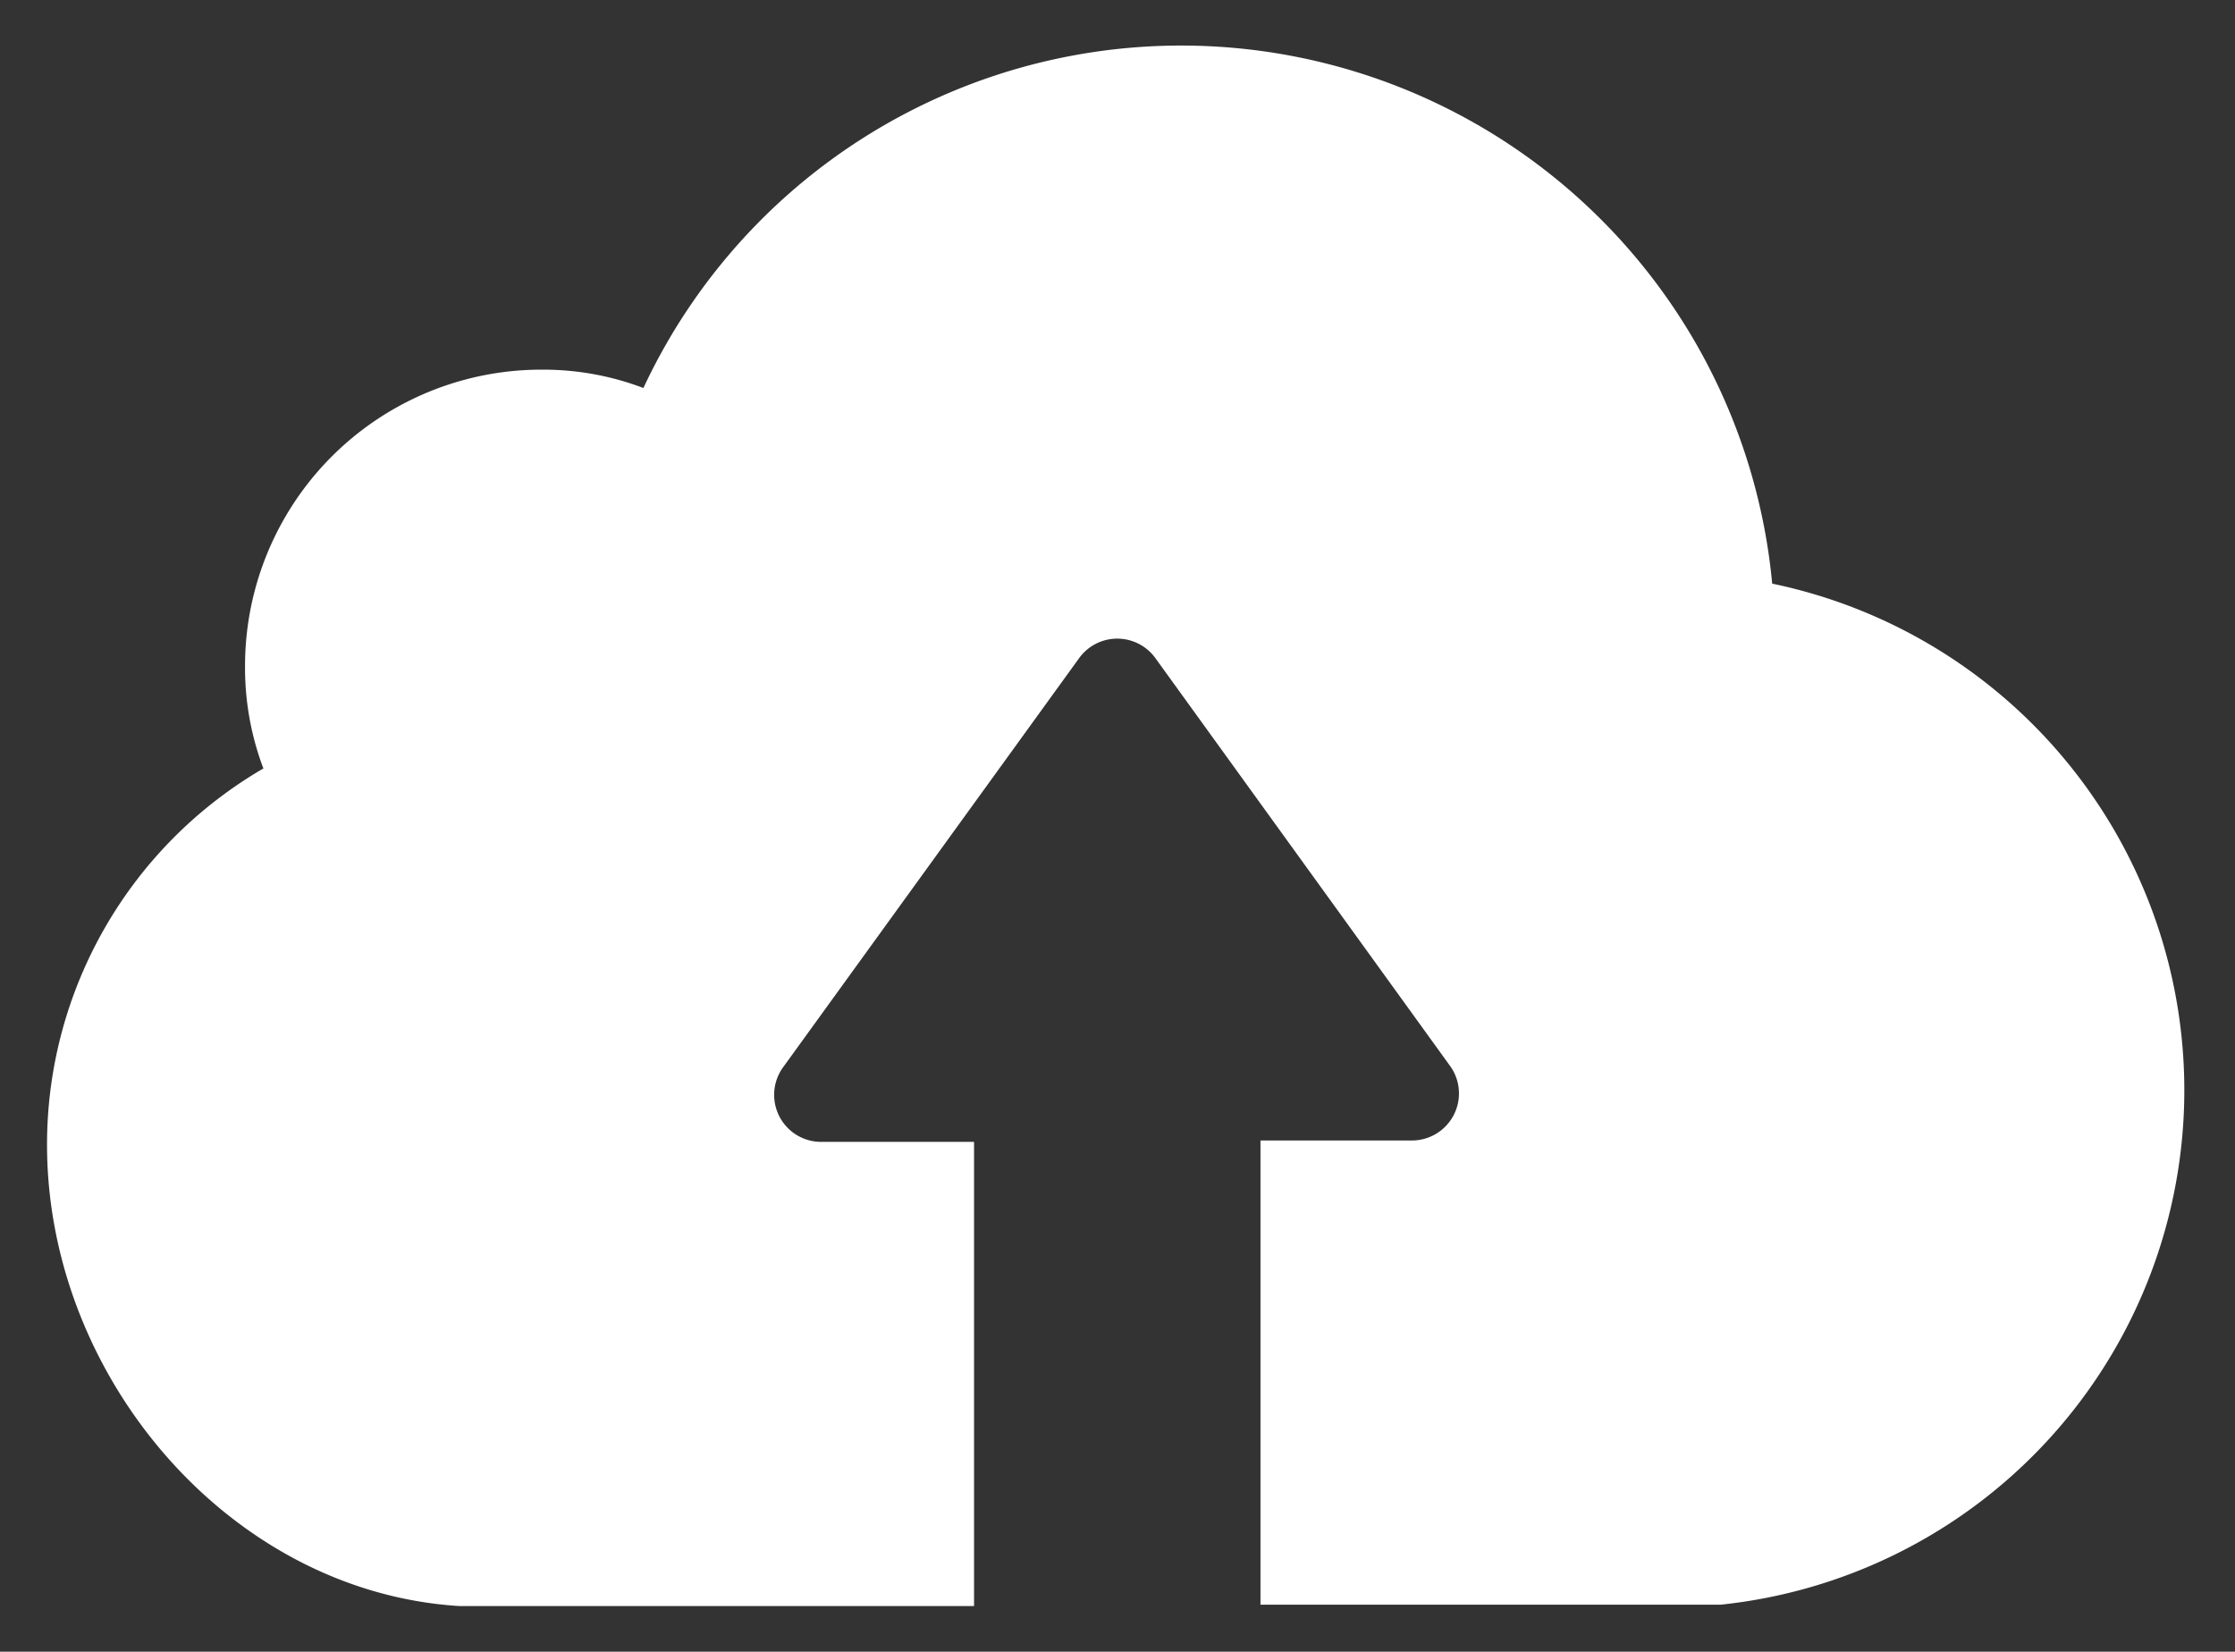
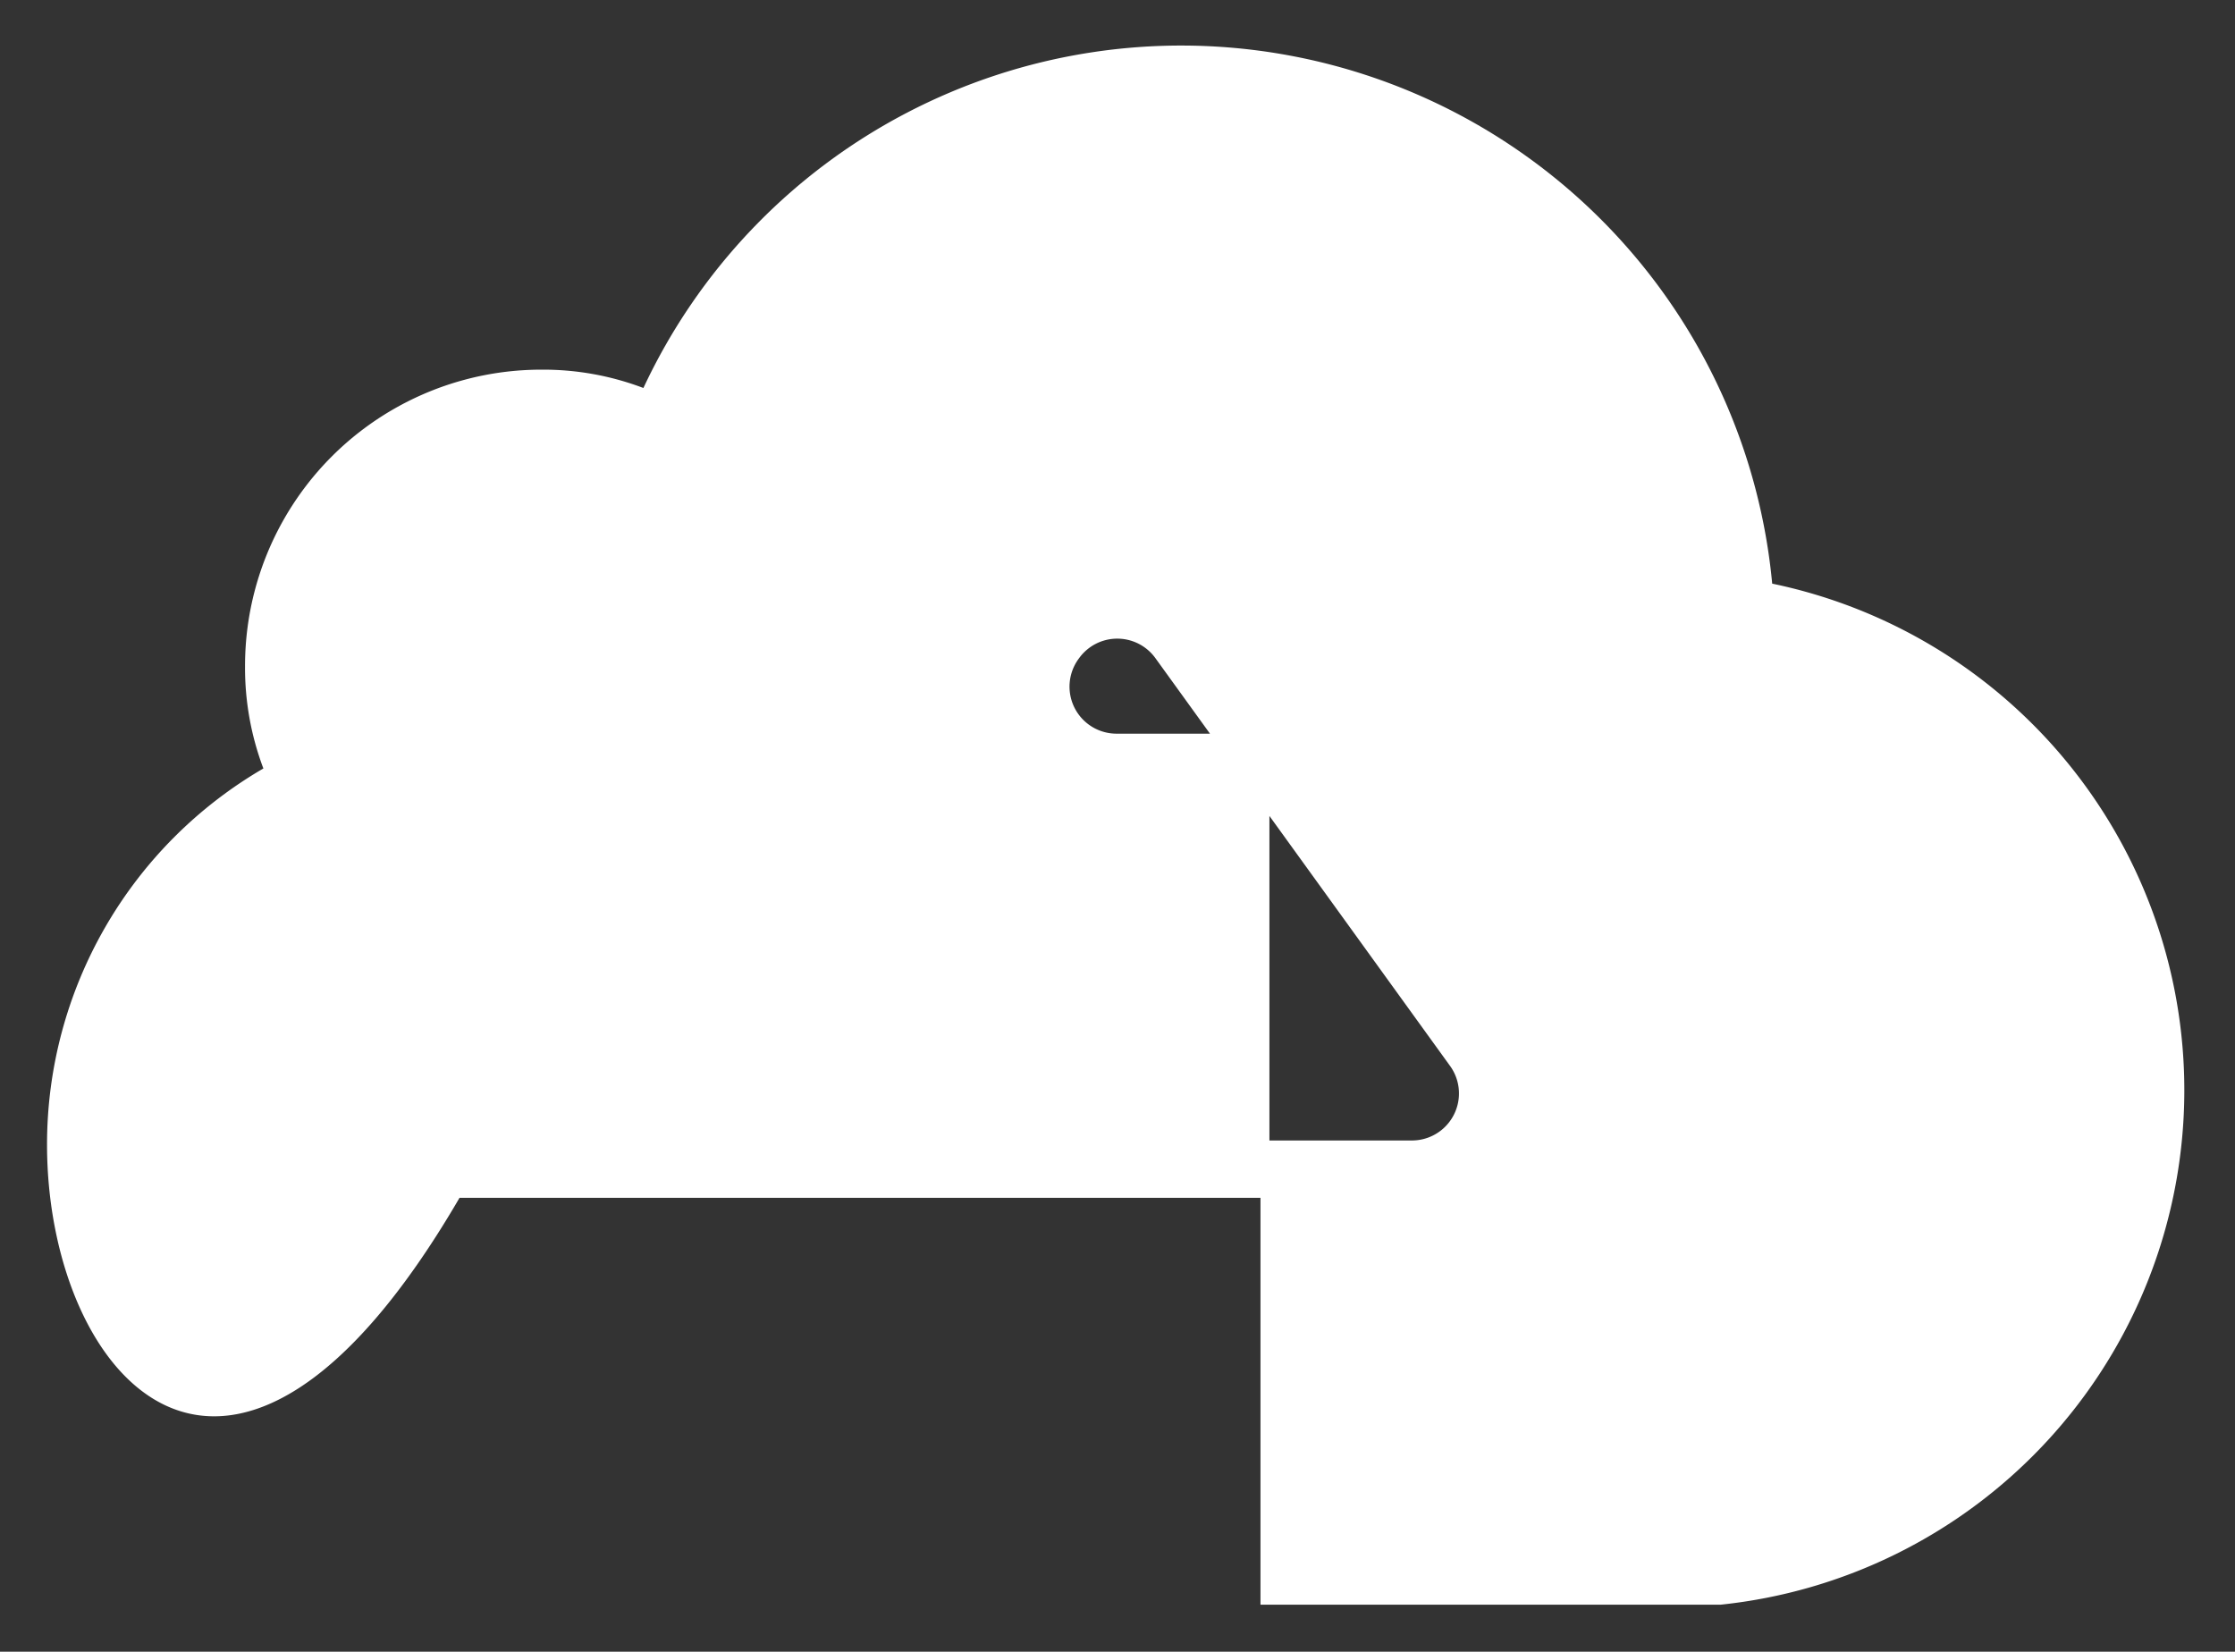
<svg xmlns="http://www.w3.org/2000/svg" id="Layer_1" data-name="Layer 1" viewBox="0 0 47.52 35.12">
  <rect x="0" y="0" width="47.52" height="35.12" fill="#333333" stroke="none" />
  <defs>
    <style>.cls-1{fill:#ffffff;}</style>
  </defs>
  <title>icon</title>
-   <path class="cls-1" d="M36.57,34.12H26.8V24.25H30a1,1,0,0,0,.82-1.6L24.57,14a1,1,0,0,0-1.63,0l-6.28,8.68a1,1,0,0,0,.82,1.6h3.23v9.87H9.77C4.89,33.85,1,29.28,1,24.34a9.25,9.25,0,0,1,4.6-8,6.05,6.05,0,0,1-.39-2.17,6.3,6.3,0,0,1,6.31-6.31,6,6,0,0,1,2.16.39,12.62,12.62,0,0,1,24,4.16,11,11,0,0,1-1.09,21.71Zm0,0" />
+   <path class="cls-1" d="M36.57,34.12H26.8V24.25H30a1,1,0,0,0,.82-1.6L24.57,14a1,1,0,0,0-1.63,0a1,1,0,0,0,.82,1.6h3.23v9.87H9.77C4.89,33.85,1,29.28,1,24.34a9.25,9.25,0,0,1,4.6-8,6.05,6.05,0,0,1-.39-2.17,6.3,6.3,0,0,1,6.31-6.31,6,6,0,0,1,2.16.39,12.62,12.62,0,0,1,24,4.16,11,11,0,0,1-1.09,21.71Zm0,0" />
</svg>